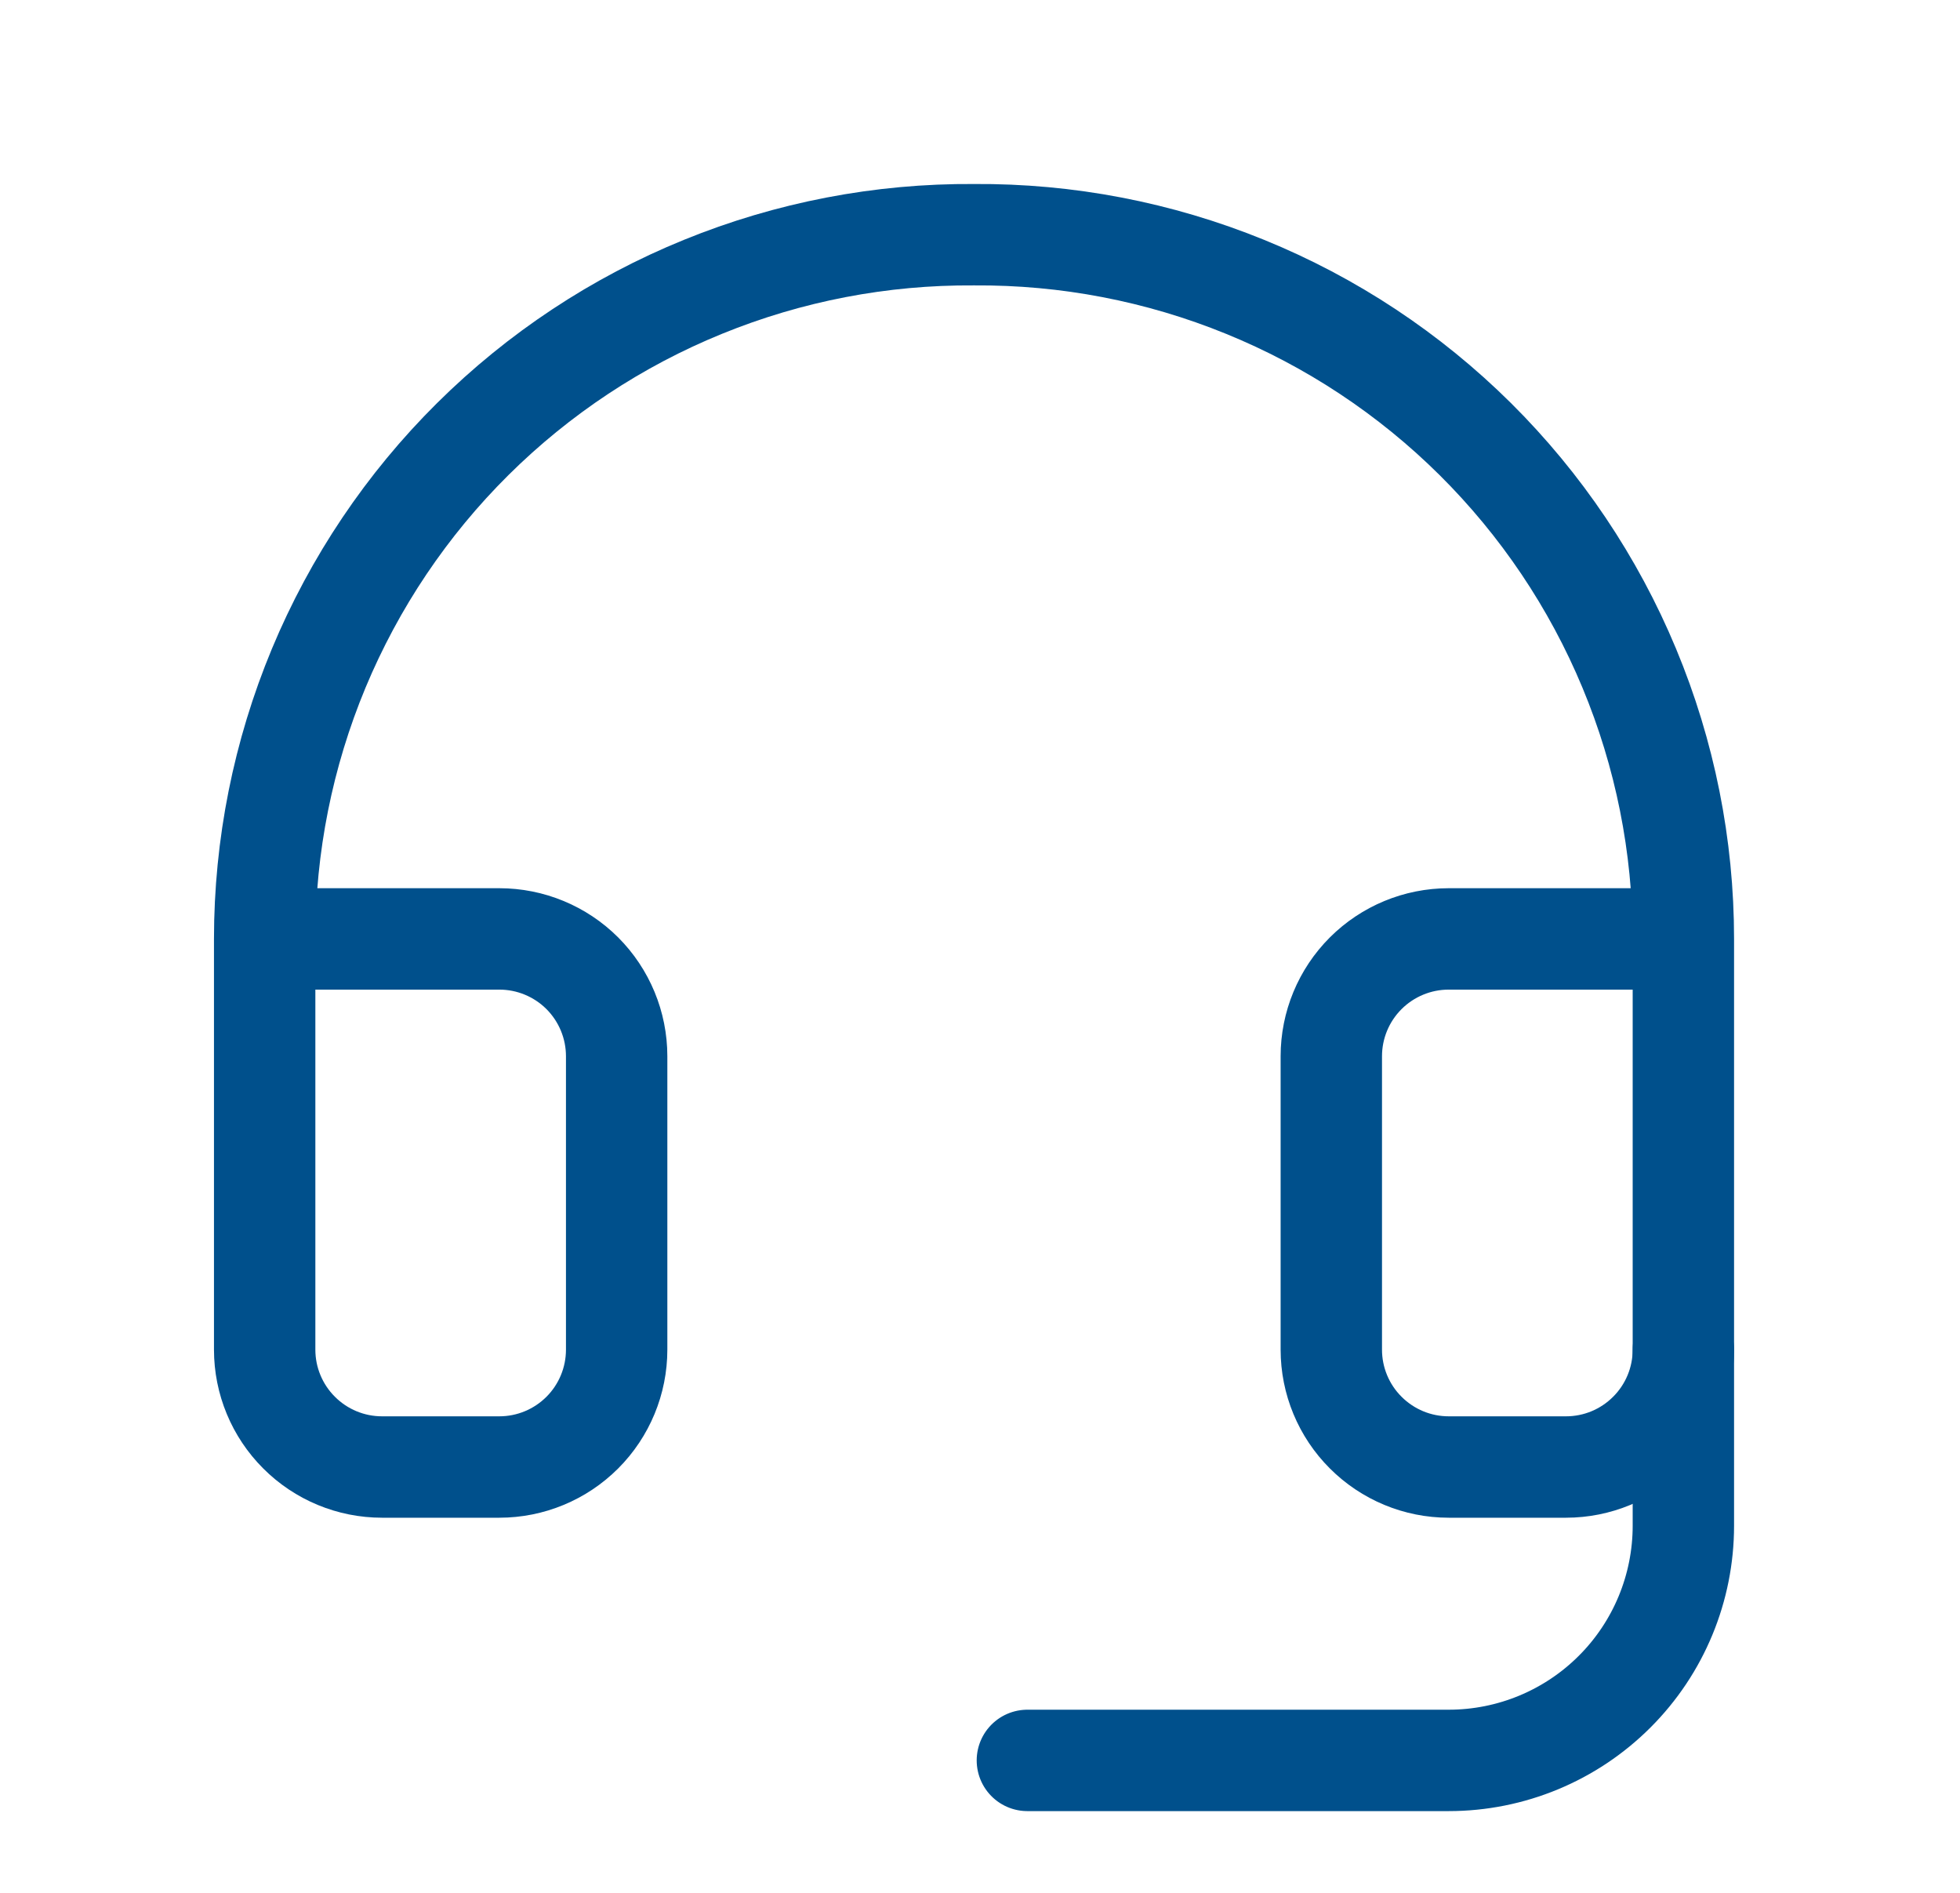
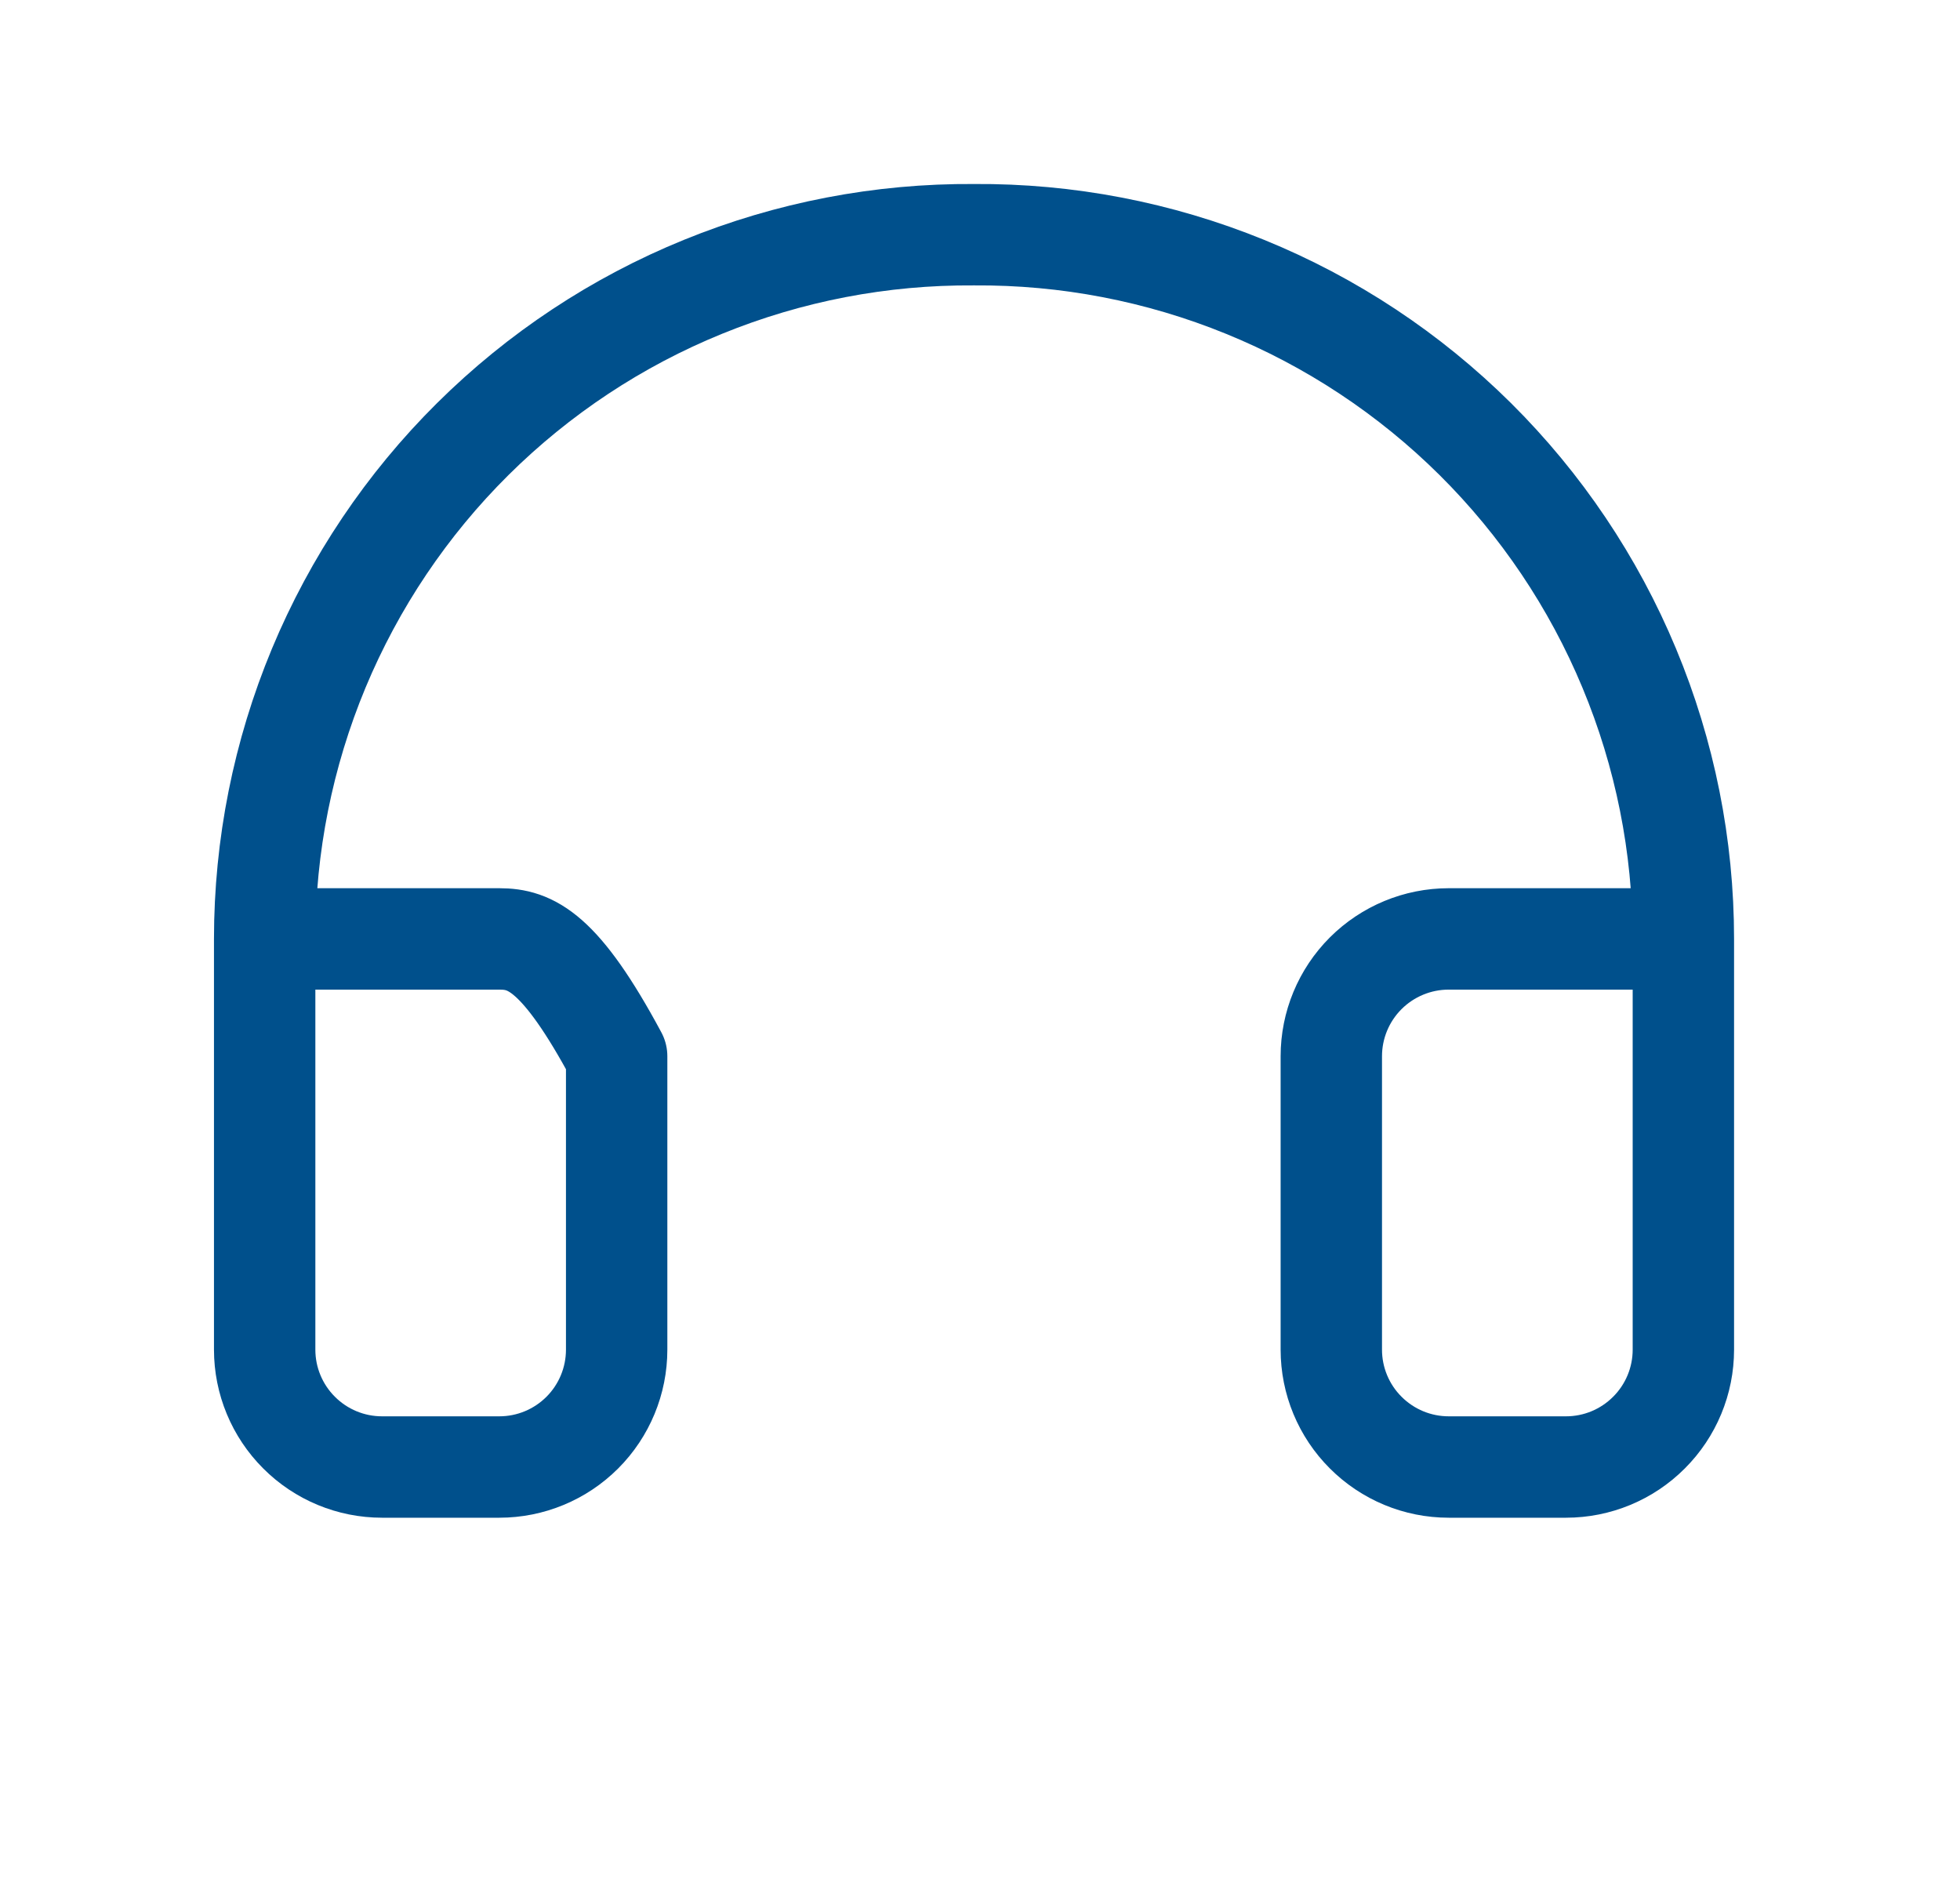
<svg xmlns="http://www.w3.org/2000/svg" width="29" height="28" viewBox="0 0 29 28" fill="none">
-   <path d="M24.907 13.889H21.435C20.974 13.889 20.533 14.072 20.207 14.397C19.881 14.723 19.698 15.164 19.698 15.625V19.965C19.698 20.425 19.881 20.867 20.207 21.192C20.533 21.518 20.974 21.701 21.435 21.701H23.171C23.631 21.701 24.073 21.518 24.398 21.192C24.724 20.867 24.907 20.425 24.907 19.965V13.889ZM24.907 13.889C24.907 12.514 24.635 11.153 24.106 9.884C23.578 8.615 22.803 7.463 21.828 6.495C20.852 5.527 19.695 4.761 18.422 4.243C17.149 3.724 15.786 3.462 14.411 3.472C13.037 3.462 11.674 3.724 10.401 4.243C9.128 4.761 7.971 5.527 6.995 6.495C6.019 7.463 5.245 8.615 4.716 9.884C4.188 11.153 3.916 12.514 3.916 13.889V19.965C3.916 20.425 4.099 20.867 4.425 21.192C4.75 21.518 5.192 21.701 5.652 21.701H7.388C7.849 21.701 8.29 21.518 8.616 21.192C8.941 20.867 9.124 20.425 9.124 19.965V15.625C9.124 15.164 8.941 14.723 8.616 14.397C8.29 14.072 7.849 13.889 7.388 13.889H3.916" stroke="#00508C" stroke-width="1.5" stroke-linecap="round" stroke-linejoin="round" />
-   <path d="M24.907 19.965V22.569C24.907 23.49 24.542 24.373 23.89 25.024C23.239 25.675 22.356 26.041 21.435 26.041H15.201" stroke="#00508C" stroke-width="1.5" stroke-linecap="round" stroke-linejoin="round" />
+   <path d="M24.907 13.889H21.435C20.974 13.889 20.533 14.072 20.207 14.397C19.881 14.723 19.698 15.164 19.698 15.625V19.965C19.698 20.425 19.881 20.867 20.207 21.192C20.533 21.518 20.974 21.701 21.435 21.701H23.171C23.631 21.701 24.073 21.518 24.398 21.192C24.724 20.867 24.907 20.425 24.907 19.965V13.889ZM24.907 13.889C24.907 12.514 24.635 11.153 24.106 9.884C23.578 8.615 22.803 7.463 21.828 6.495C20.852 5.527 19.695 4.761 18.422 4.243C17.149 3.724 15.786 3.462 14.411 3.472C13.037 3.462 11.674 3.724 10.401 4.243C9.128 4.761 7.971 5.527 6.995 6.495C6.019 7.463 5.245 8.615 4.716 9.884C4.188 11.153 3.916 12.514 3.916 13.889V19.965C3.916 20.425 4.099 20.867 4.425 21.192C4.75 21.518 5.192 21.701 5.652 21.701H7.388C7.849 21.701 8.29 21.518 8.616 21.192C8.941 20.867 9.124 20.425 9.124 19.965V15.625C8.29 14.072 7.849 13.889 7.388 13.889H3.916" stroke="#00508C" stroke-width="1.5" stroke-linecap="round" stroke-linejoin="round" />
</svg>